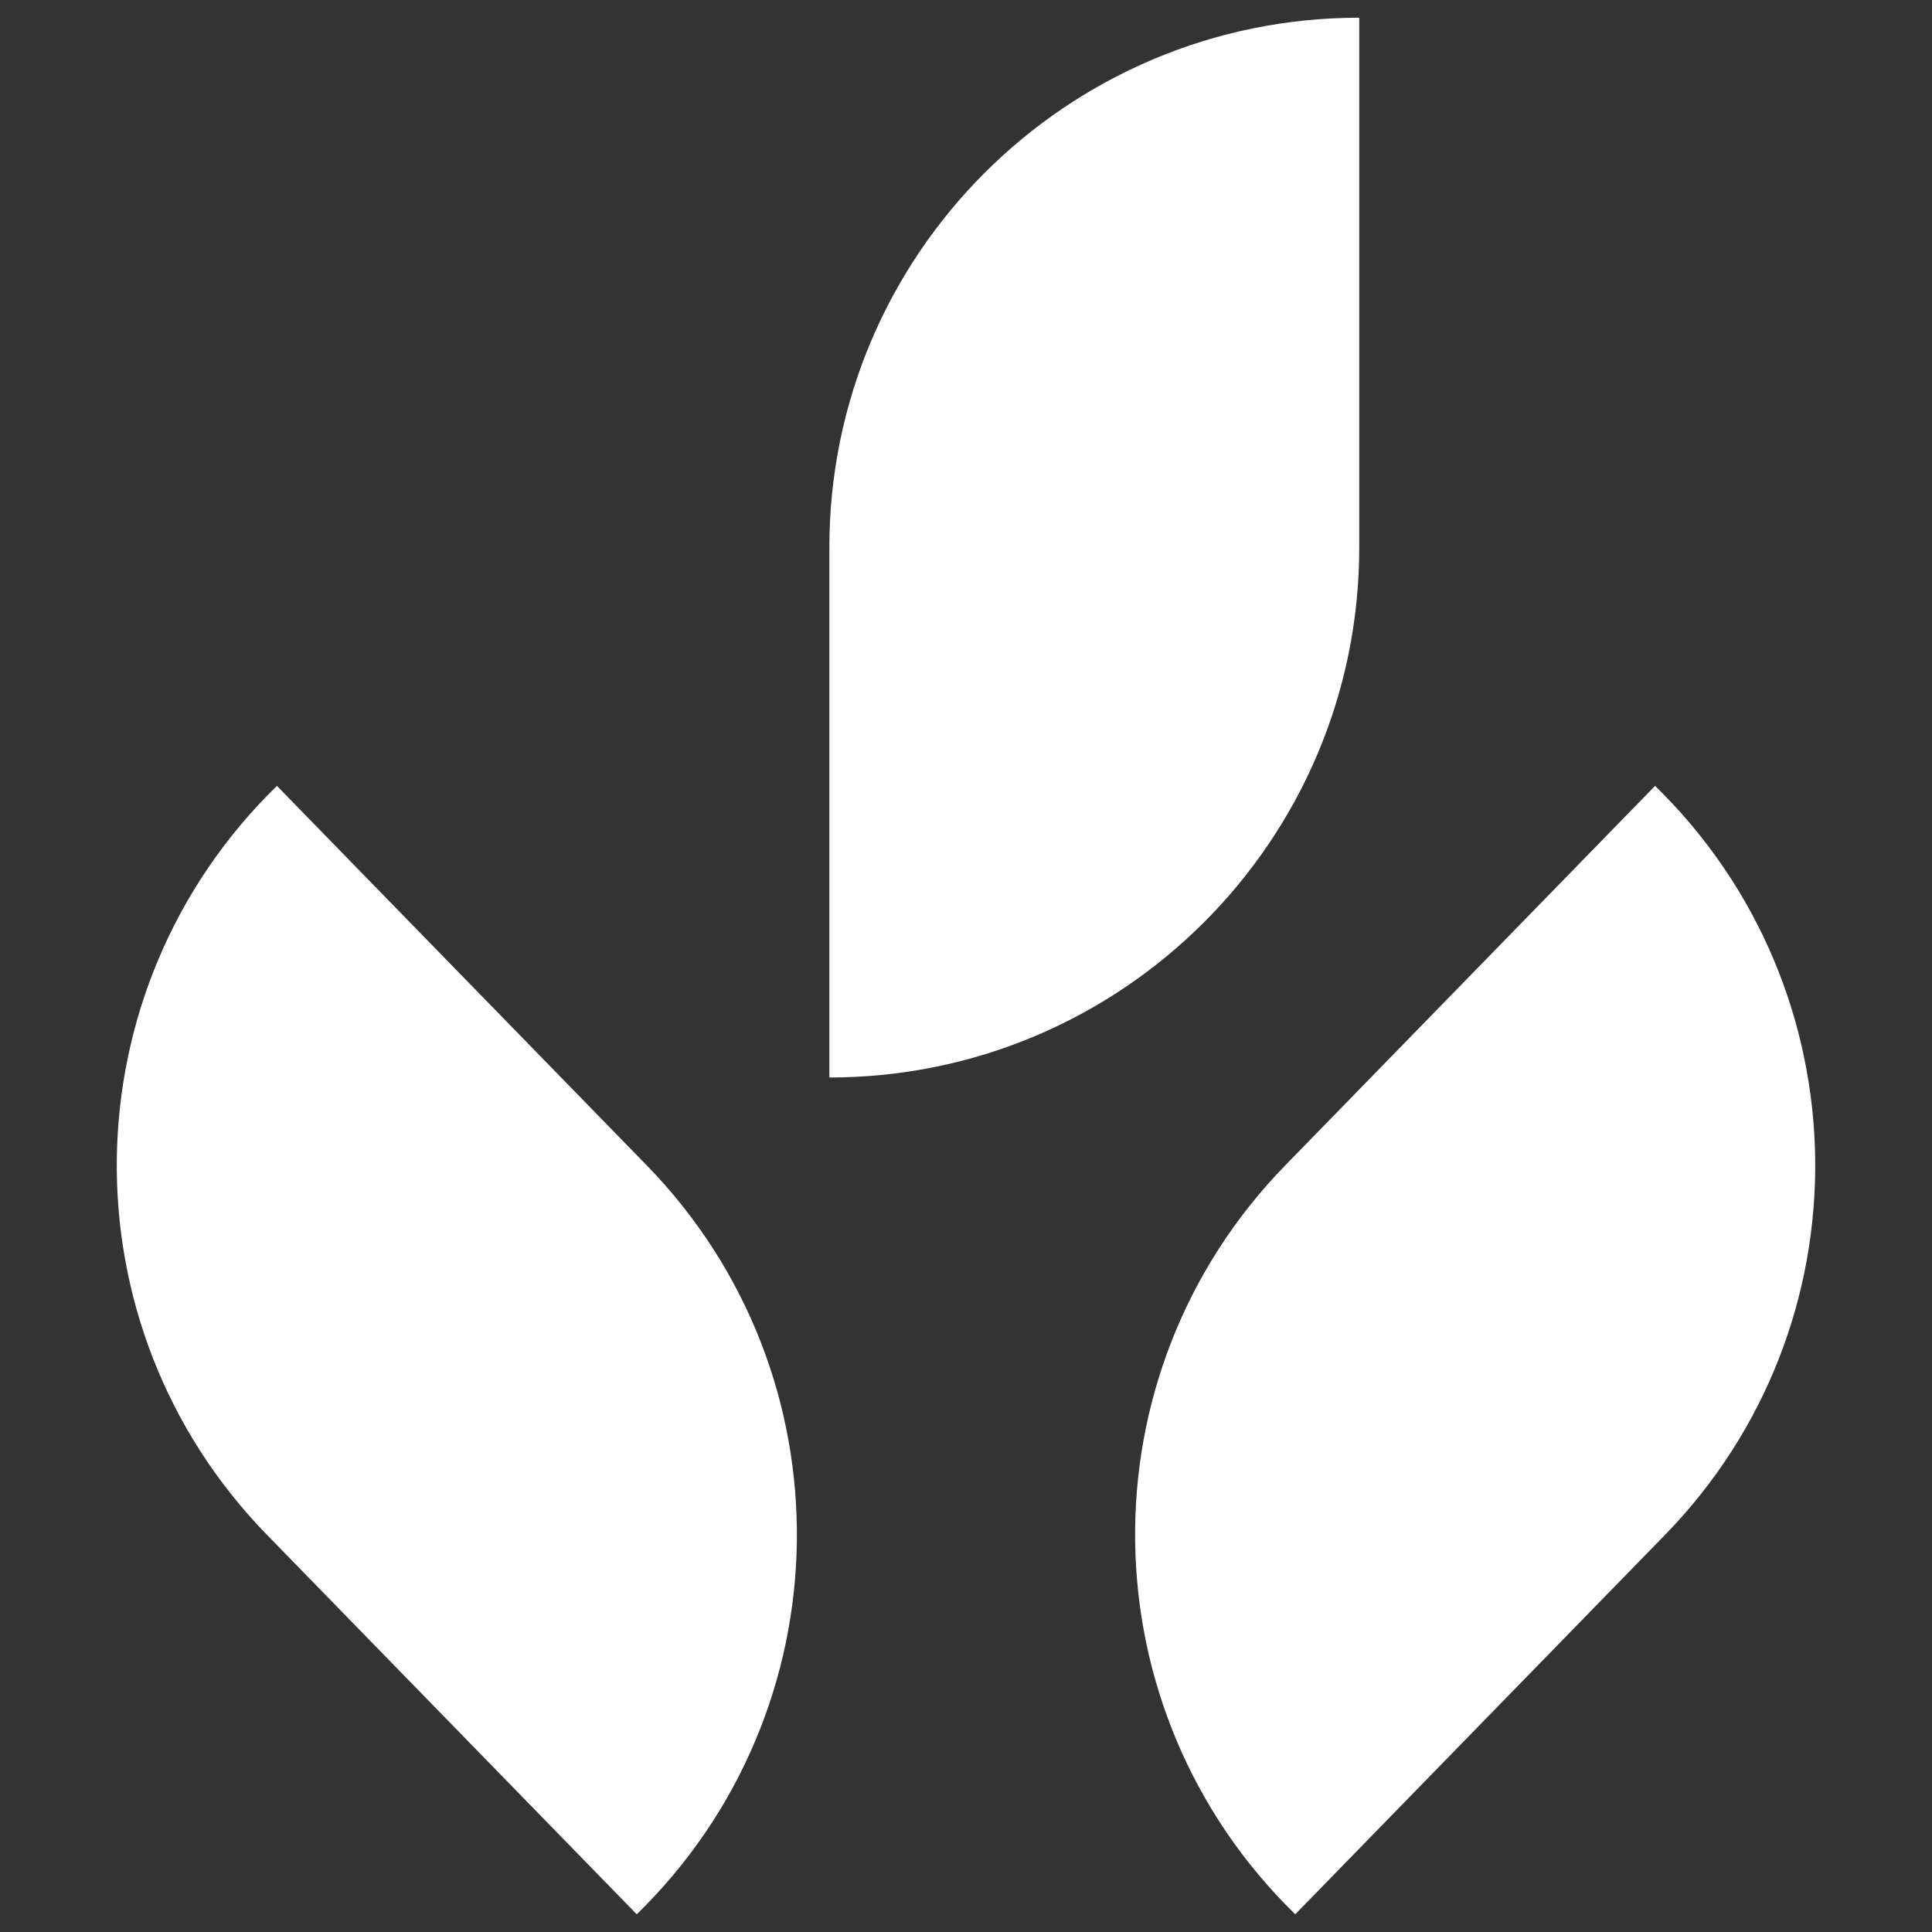
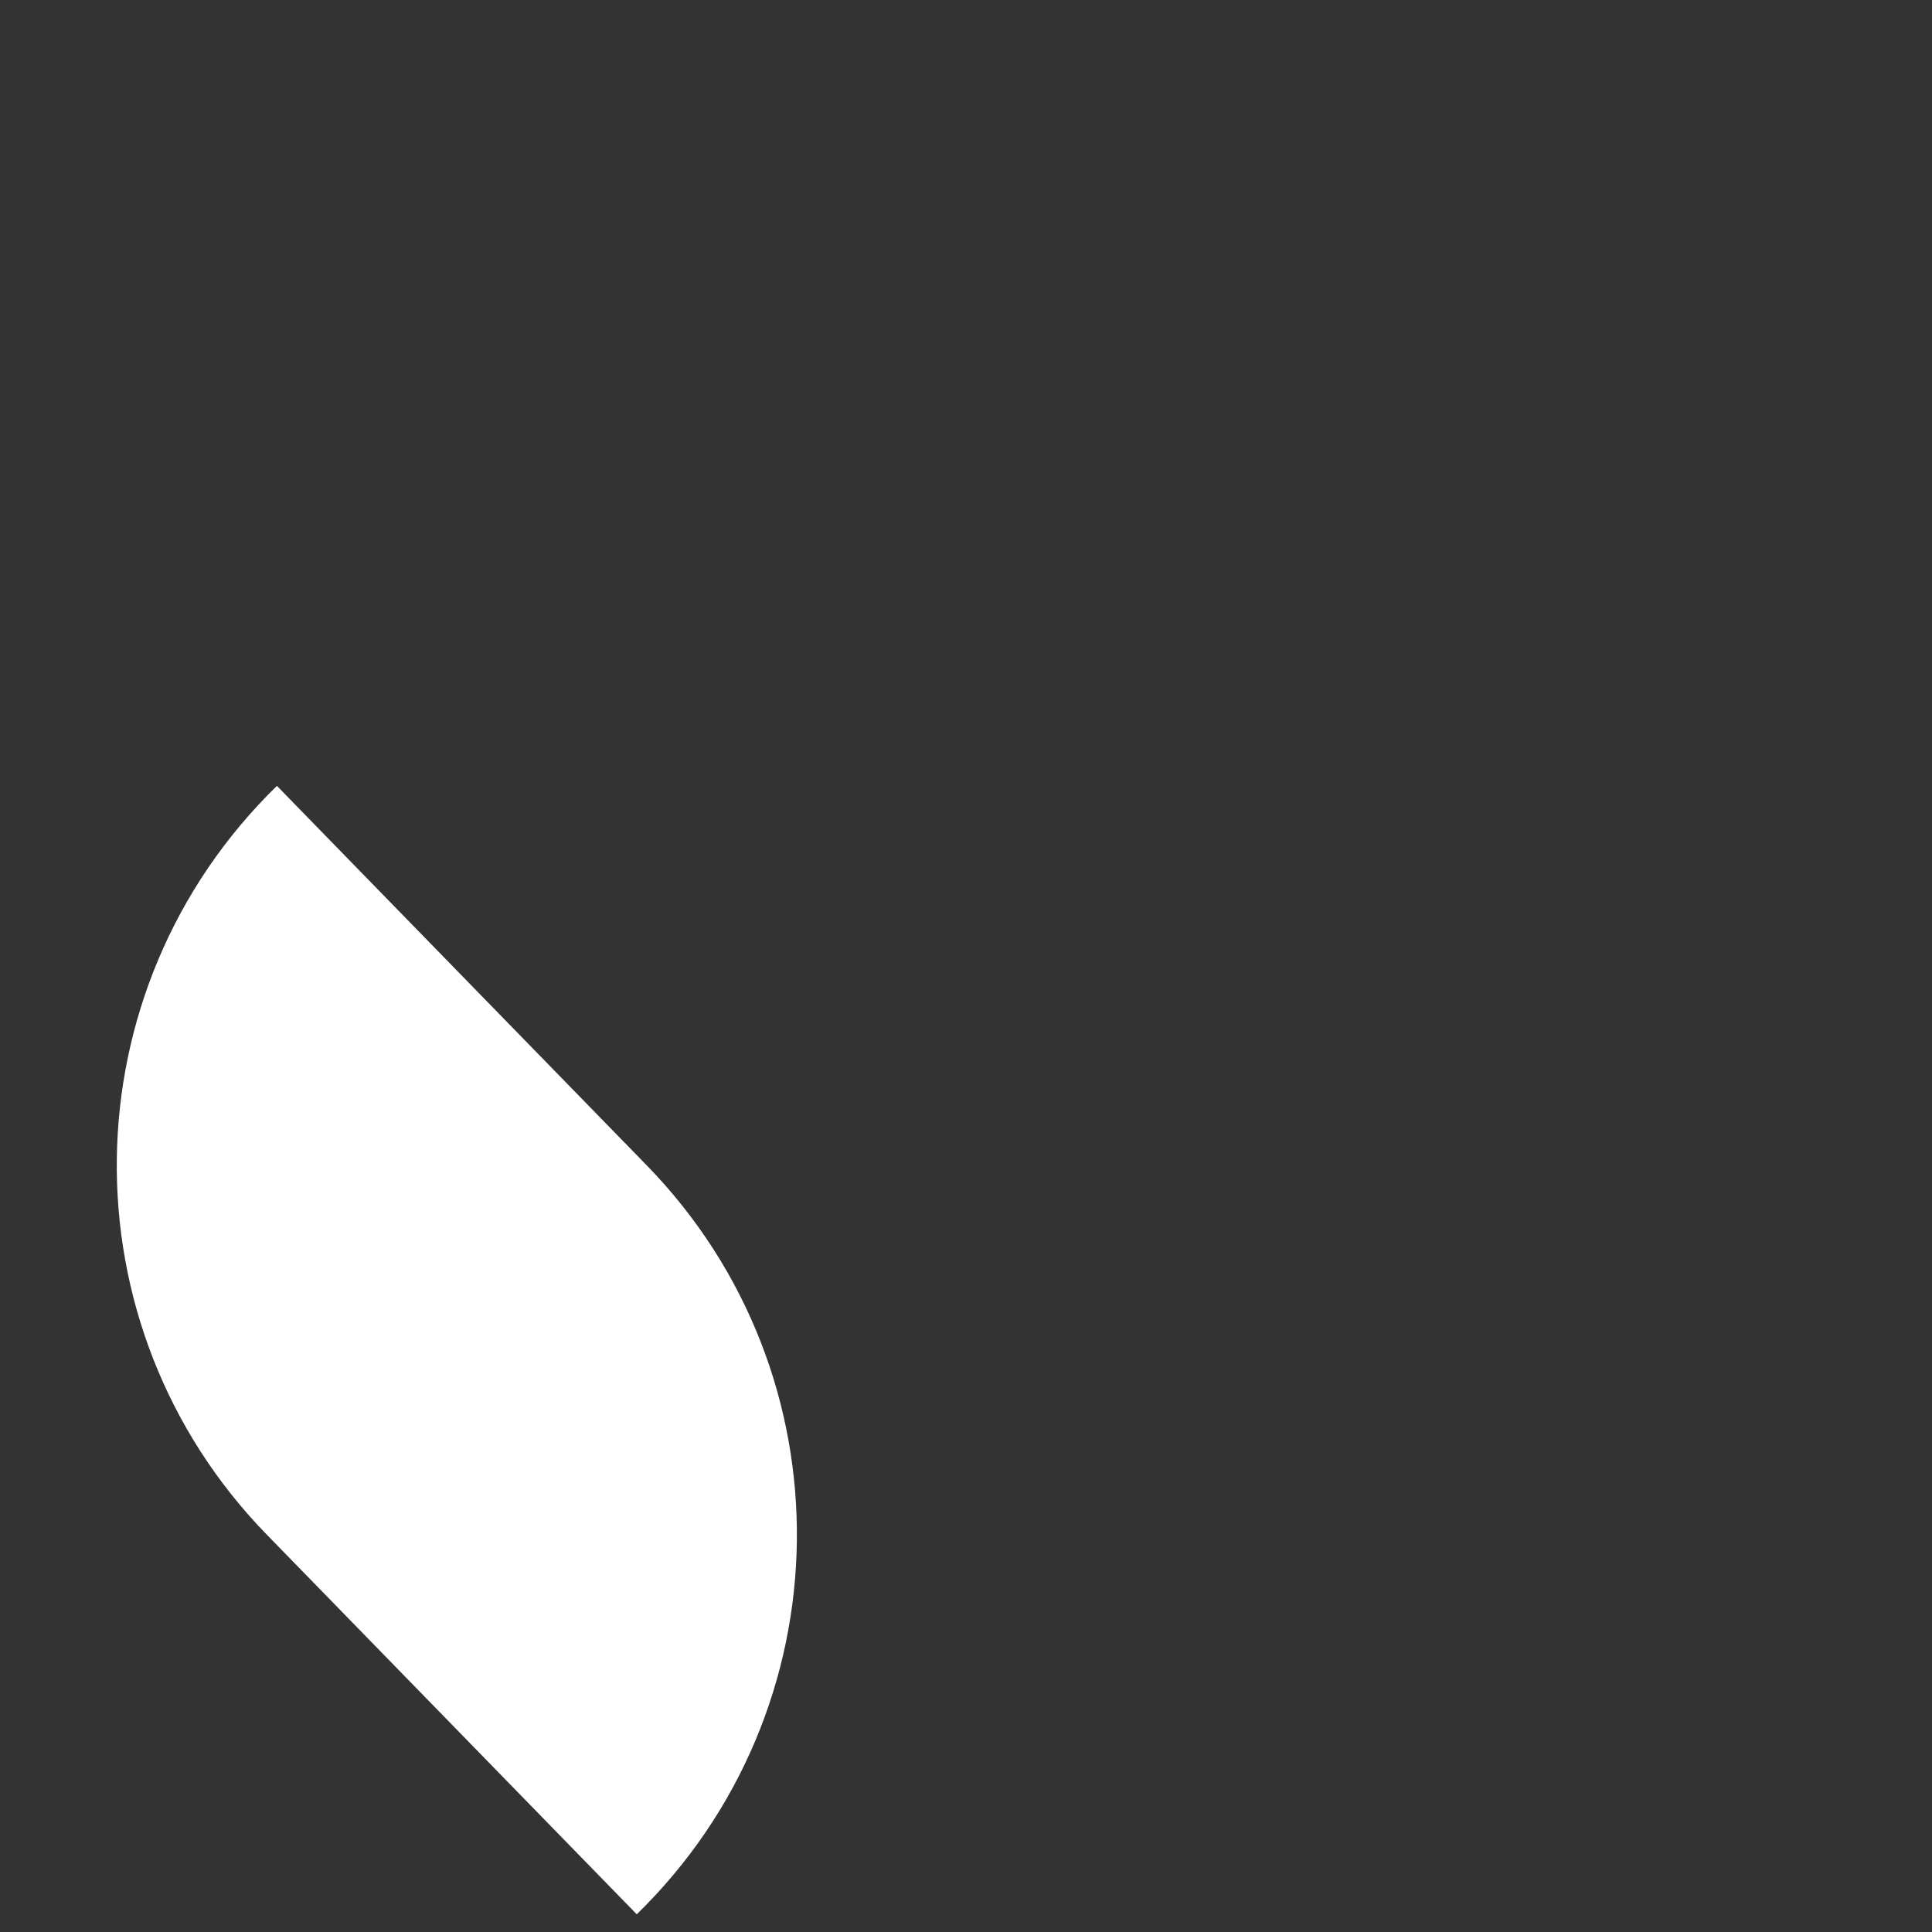
<svg xmlns="http://www.w3.org/2000/svg" version="1.1" viewBox="0 0 96 96">
  <rect x="0" y="0" width="96" height="96" fill="#333333" stroke="none" />
  <defs>
    <style>
      .cls-1 {
        fill: #fff;
      }
    </style>
  </defs>
  <g>
    <g id="Layer_1">
      <g>
-         <path class="cls-1" d="M67.54,27.22V.88c-14.54,0-26.33,11.79-26.33,26.33v26.33c14.54,0,26.33-11.79,26.33-26.33Z" />
        <path class="cls-1" d="M32.13,57.9l-18.37-18.85c-10.41,10.15-10.64,26.81-.49,37.22l18.37,18.85c10.41-10.15,10.64-26.81.49-37.22Z" />
-         <path class="cls-1" d="M63.87,57.9l18.37-18.85c10.41,10.15,10.64,26.81.49,37.22l-18.37,18.85c-10.41-10.15-10.64-26.81-.49-37.22Z" />
      </g>
    </g>
  </g>
</svg>